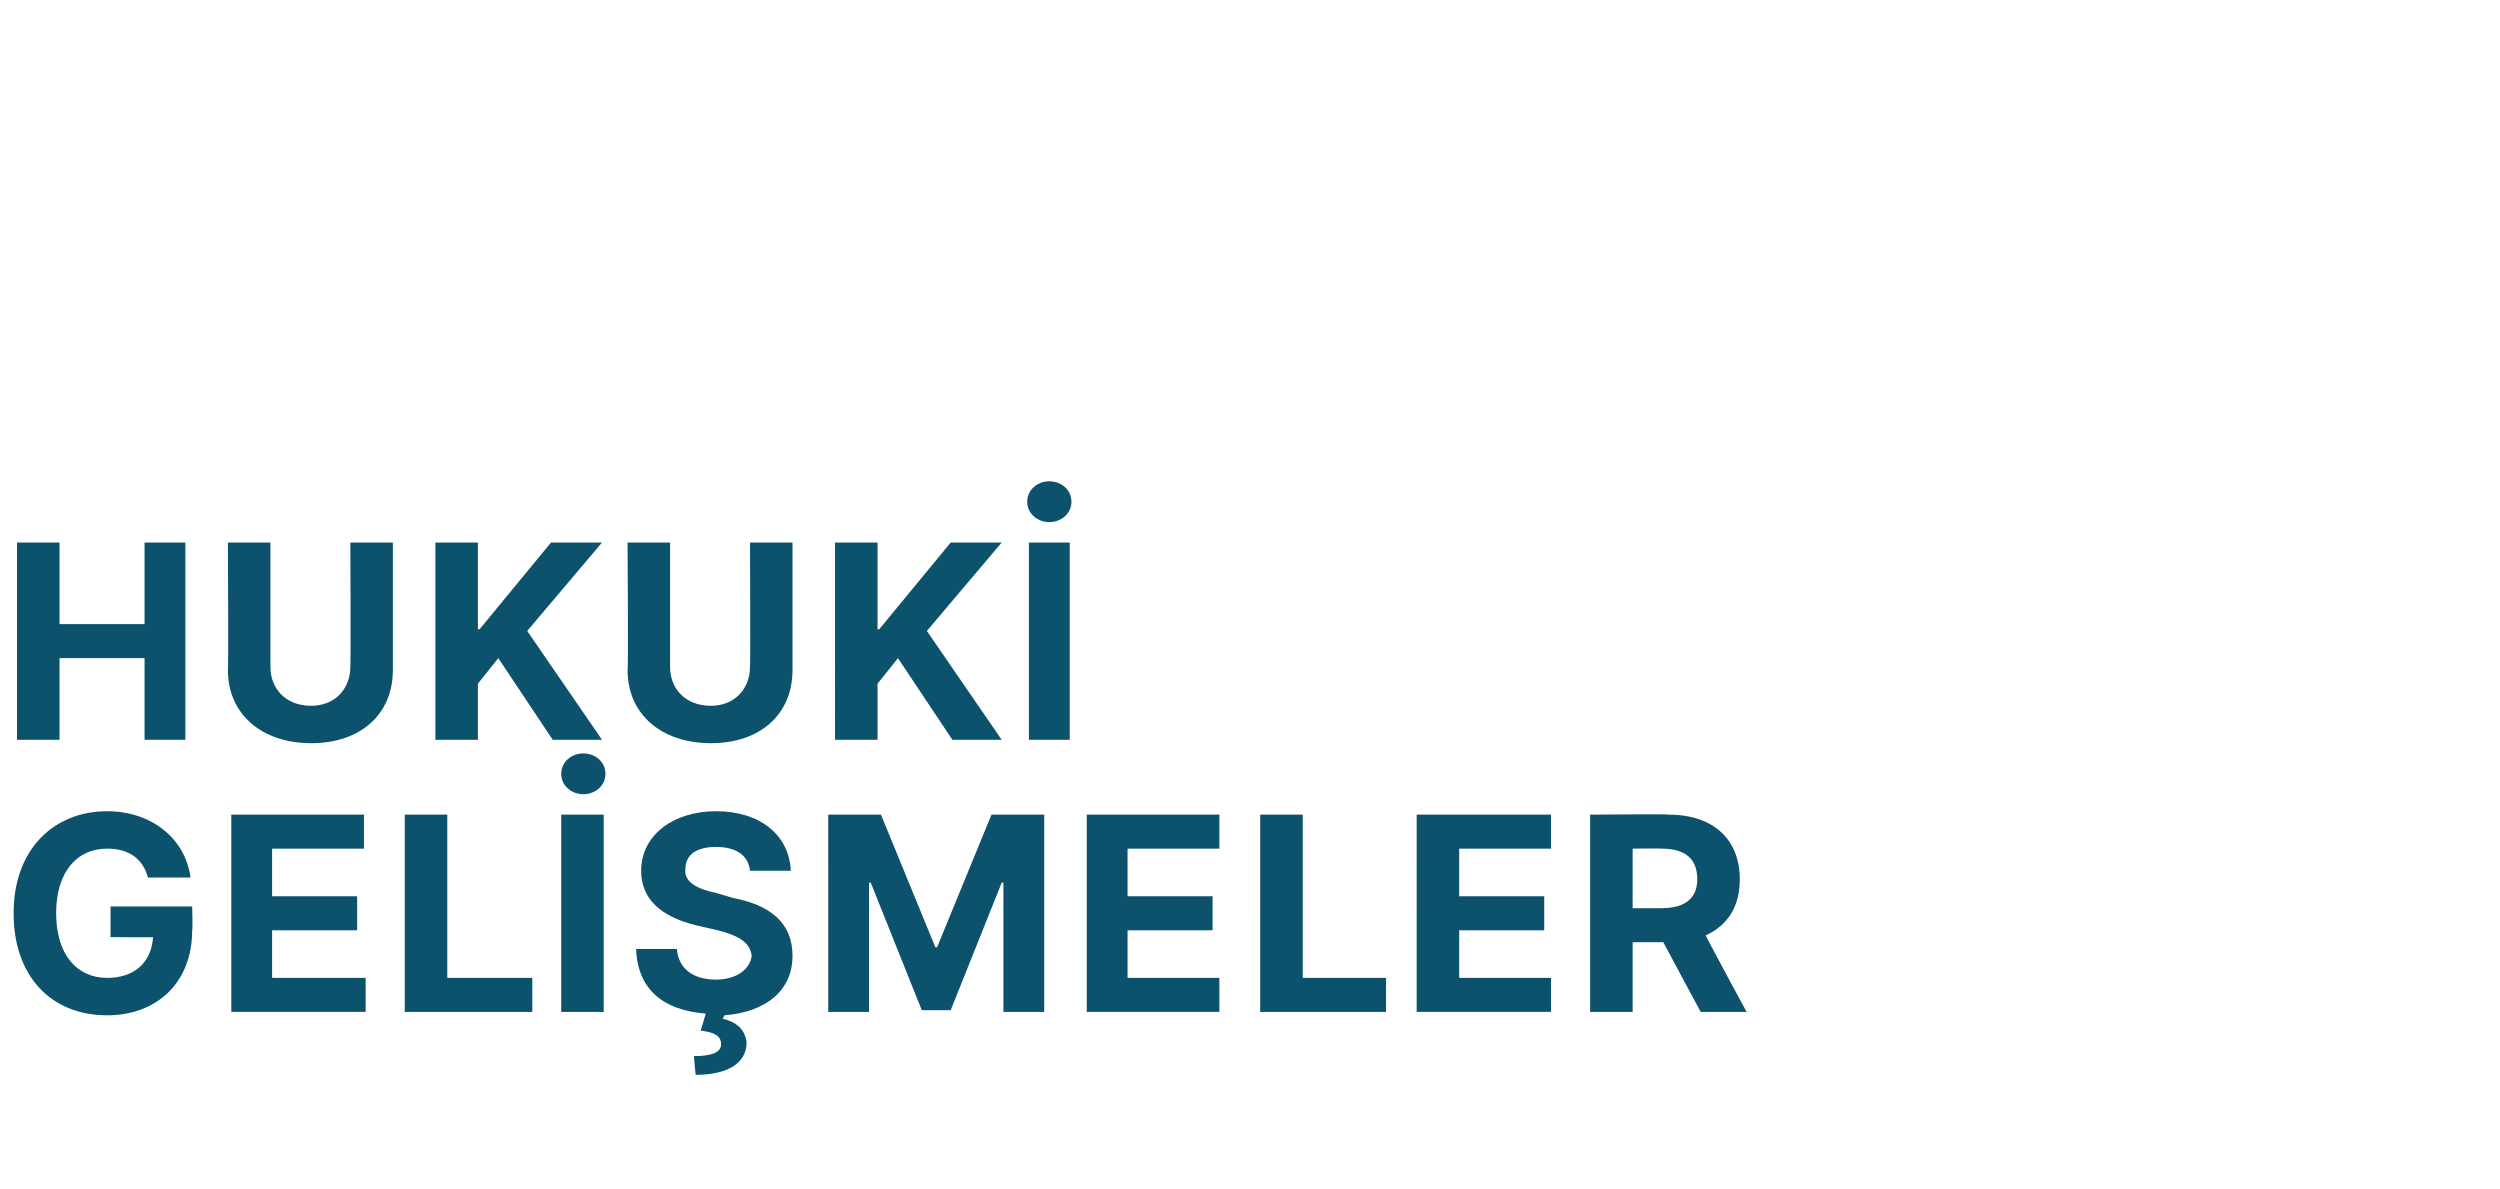
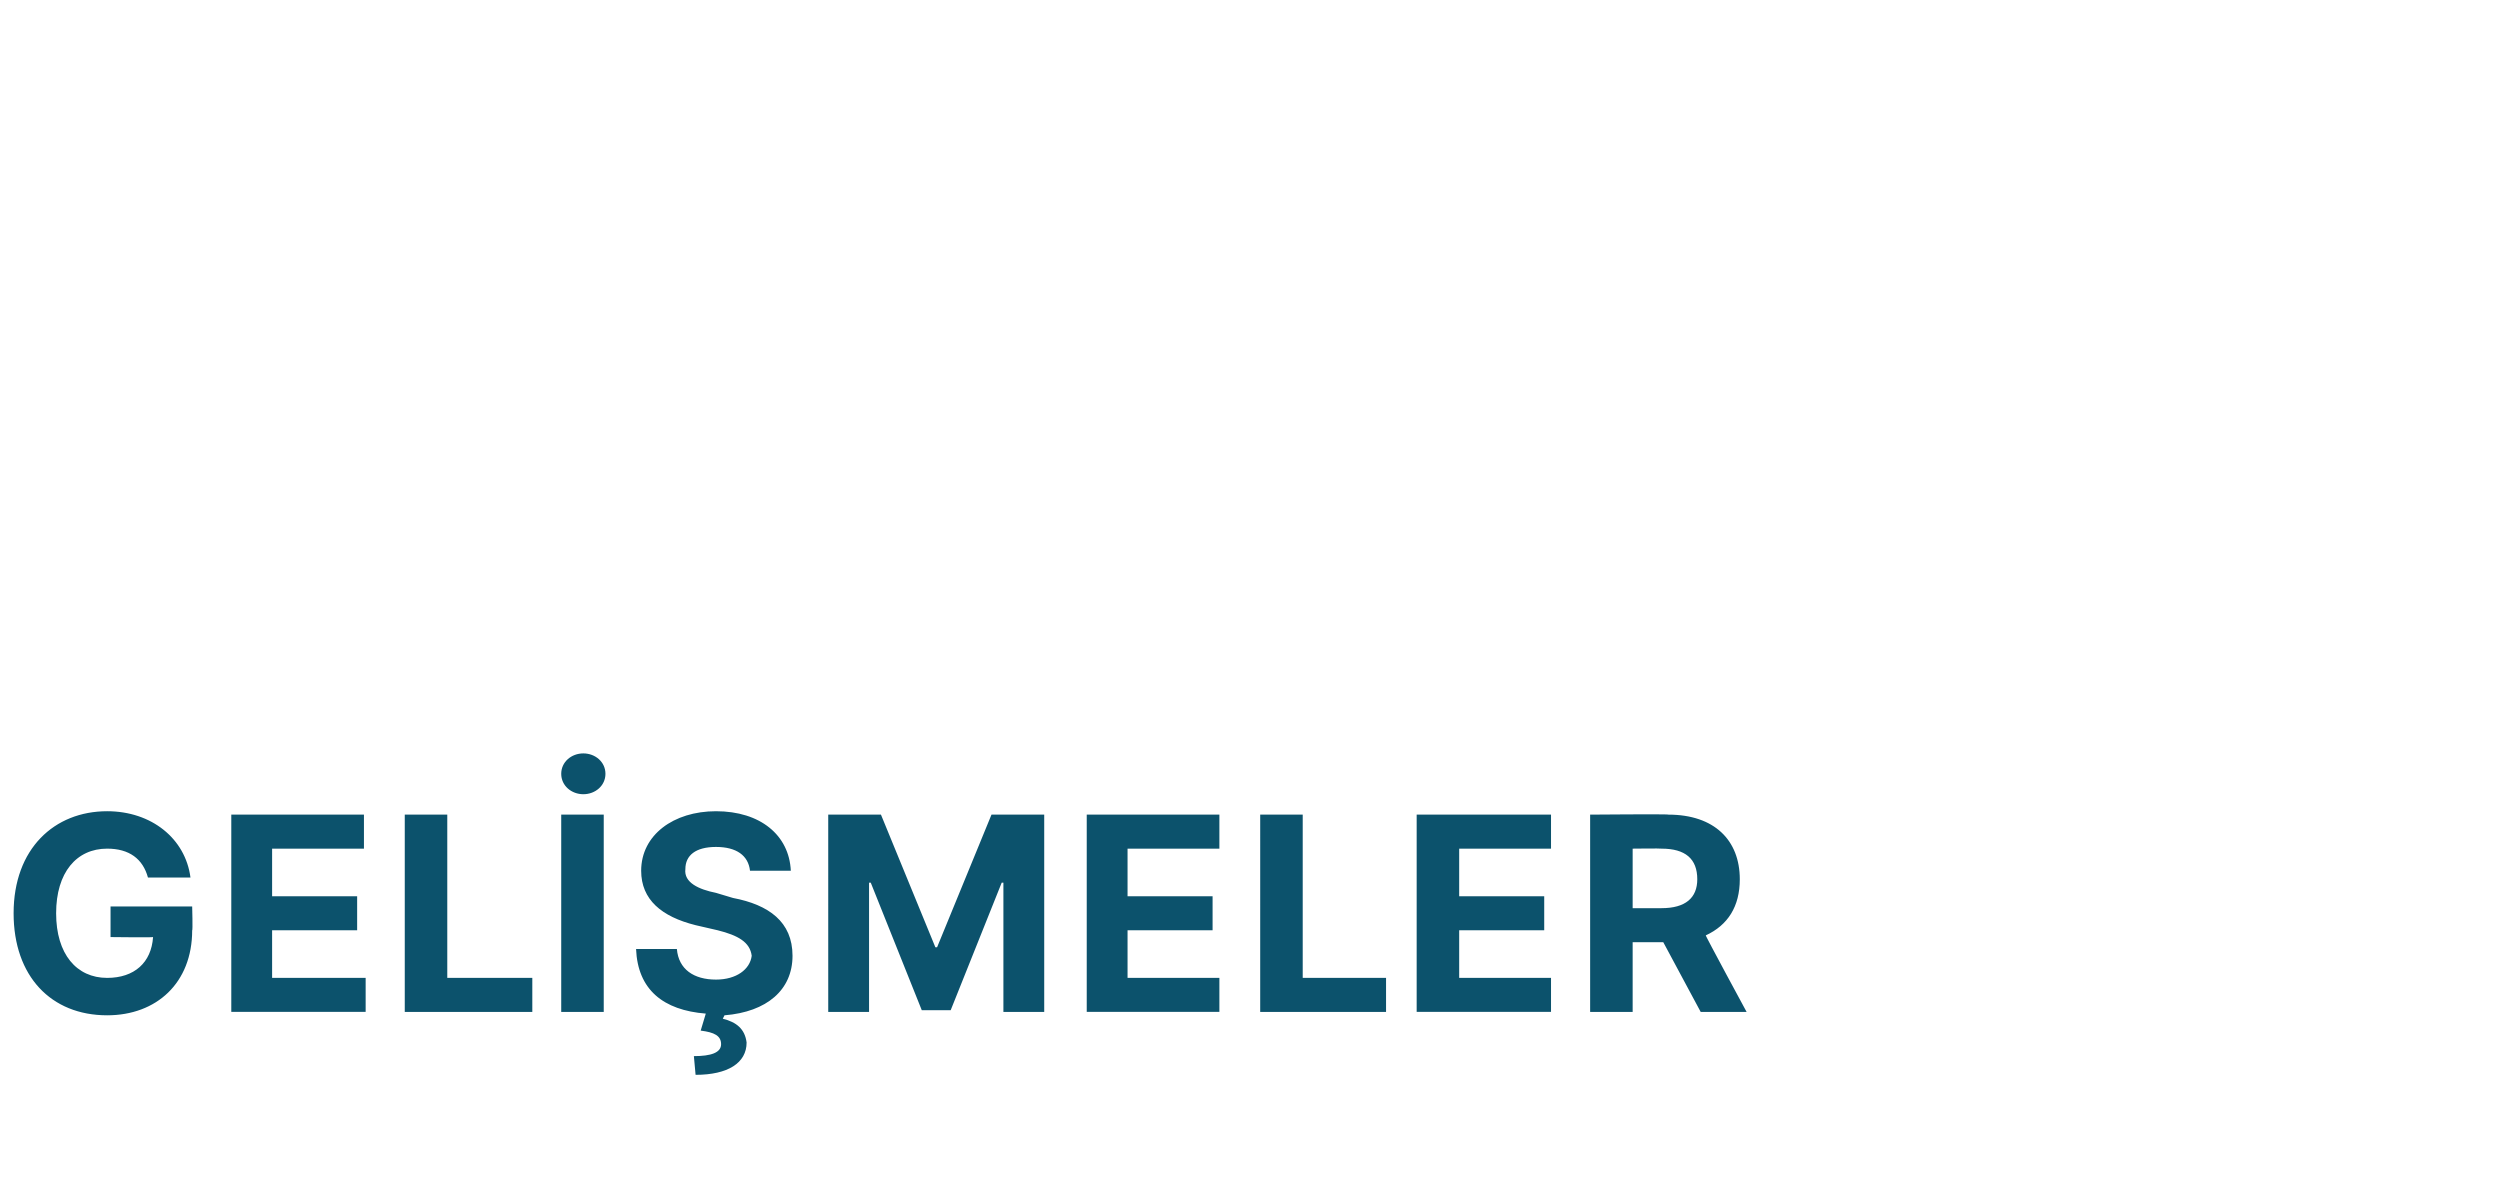
<svg xmlns="http://www.w3.org/2000/svg" version="1.1" width="147px" height="69.9px" viewBox="0 -28 147 69.9" style="top:-28px">
  <desc>HUKUK GEL MELER</desc>
  <defs />
  <g id="Polygon174185">
    <path d="m6.3 21.9c-1.8 0-3 1.4-3 3.8c0 2.4 1.2 3.8 3 3.8c1.6 0 2.6-.9 2.7-2.4c-.03.03-2.5 0-2.5 0v-1.8h4.8s.04 1.44 0 1.4c0 3.1-2.1 5-5 5c-3.3 0-5.5-2.3-5.5-6c0-3.8 2.4-6 5.5-6c2.6 0 4.6 1.6 4.9 3.9H8.7c-.3-1.1-1.1-1.7-2.4-1.7zm7.3-2h7.8v2H16v2.8h5v2h-5v2.8h5.5v2h-7.9V19.9zm10.2 0h2.5v9.6h5v2h-7.5V19.9zm11.7 11.6H33V19.9h2.5v11.6zm-2.5-14c0-.7.6-1.2 1.3-1.2c.7 0 1.3.5 1.3 1.2c0 .7-.6 1.2-1.3 1.2c-.7 0-1.3-.5-1.3-1.2zm9.1 4.3c-1.2 0-1.8.5-1.8 1.3c-.1.8.8 1.2 1.8 1.4l1 .3c2.1.4 3.5 1.4 3.5 3.4c0 2-1.5 3.3-4 3.5l-.1.2c.8.2 1.3.6 1.4 1.4c0 1.2-1.1 1.9-3 1.9l-.1-1.1c1 0 1.6-.2 1.6-.7c0-.5-.4-.7-1.2-.8l.3-1c-2.5-.2-4-1.4-4.1-3.8h2.4c.1 1.2 1 1.8 2.3 1.8c1.2 0 2-.6 2.1-1.4c-.1-.8-.8-1.2-2-1.5l-1.3-.3c-2-.5-3.2-1.5-3.2-3.2c0-2.1 1.9-3.5 4.4-3.5c2.6 0 4.3 1.4 4.4 3.5h-2.4c-.1-.9-.8-1.4-2-1.4zm9.7-1.9l3.2 7.8h.1l3.2-7.8h3.1v11.6H59v-7.6h-.1l-3 7.5h-1.7l-3-7.5h-.1v7.6h-2.4V19.9h3.1zm12.1 0h7.8v2h-5.4v2.8h5v2h-5v2.8h5.4v2h-7.8V19.9zm10.2 0h2.5v9.6h4.9v2h-7.4V19.9zm9.2 0h7.9v2h-5.4v2.8h5v2h-5v2.8h5.4v2h-7.9V19.9zm10.2 0s4.64-.04 4.6 0c2.7 0 4.2 1.5 4.2 3.8c0 1.6-.7 2.7-2 3.3c-.05-.02 2.4 4.5 2.4 4.5H100l-2.2-4.1H96v4.1h-2.5V19.9zm4.2 5.5c1.4 0 2.1-.6 2.1-1.7c0-1.2-.7-1.8-2.1-1.8c-.03-.02-1.7 0-1.7 0v3.5h1.7z" stroke="none" fill="#0c526c" />
  </g>
  <g id="Polygon174184">
-     <path d="m1 3.9h2.5v4.8h5V3.9h2.4v11.6H8.5v-4.8h-5v4.8H1V3.9zm22.1 0v7.5c0 2.6-1.9 4.3-4.8 4.3c-2.9 0-4.9-1.7-4.9-4.3c.04.02 0-7.5 0-7.5h2.5v7.3c0 1.3.9 2.3 2.4 2.3c1.4 0 2.3-1 2.3-2.3c.03.01 0-7.3 0-7.3h2.5zm2.5 0h2.5v5.1h.1l4.2-5.1h3L31 9.1l4.4 6.4h-2.9l-3.2-4.8l-1.2 1.5v3.3h-2.5V3.9zm21 0v7.5c0 2.6-1.9 4.3-4.8 4.3c-2.9 0-4.9-1.7-4.9-4.3c.05.02 0-7.5 0-7.5h2.5v7.3c0 1.3.9 2.3 2.4 2.3c1.4 0 2.3-1 2.3-2.3c.03.01 0-7.3 0-7.3h2.5zm2.5 0h2.5v5.1h.1l4.2-5.1h3l-4.4 5.2l4.4 6.4H56l-3.2-4.8l-1.2 1.5v3.3h-2.5V3.9zm13.8 11.6h-2.4V3.9h2.4v11.6zm-2.5-14c0-.7.6-1.2 1.3-1.2c.7 0 1.3.5 1.3 1.2c0 .7-.6 1.2-1.3 1.2c-.7 0-1.3-.5-1.3-1.2z" stroke="none" fill="#0c526c" />
-   </g>
+     </g>
</svg>